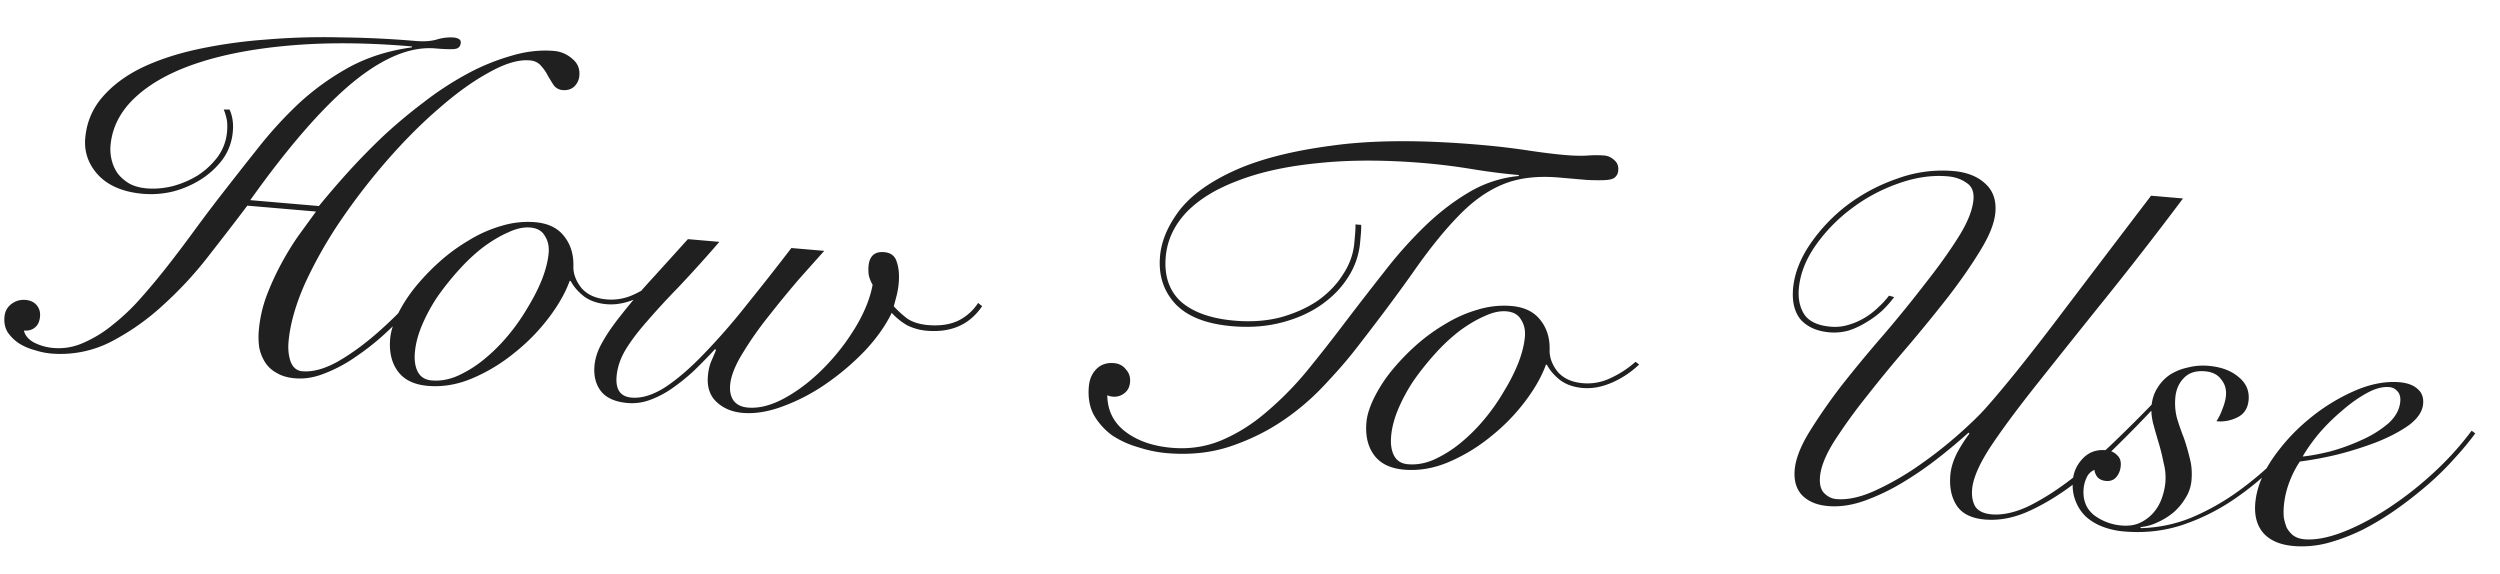
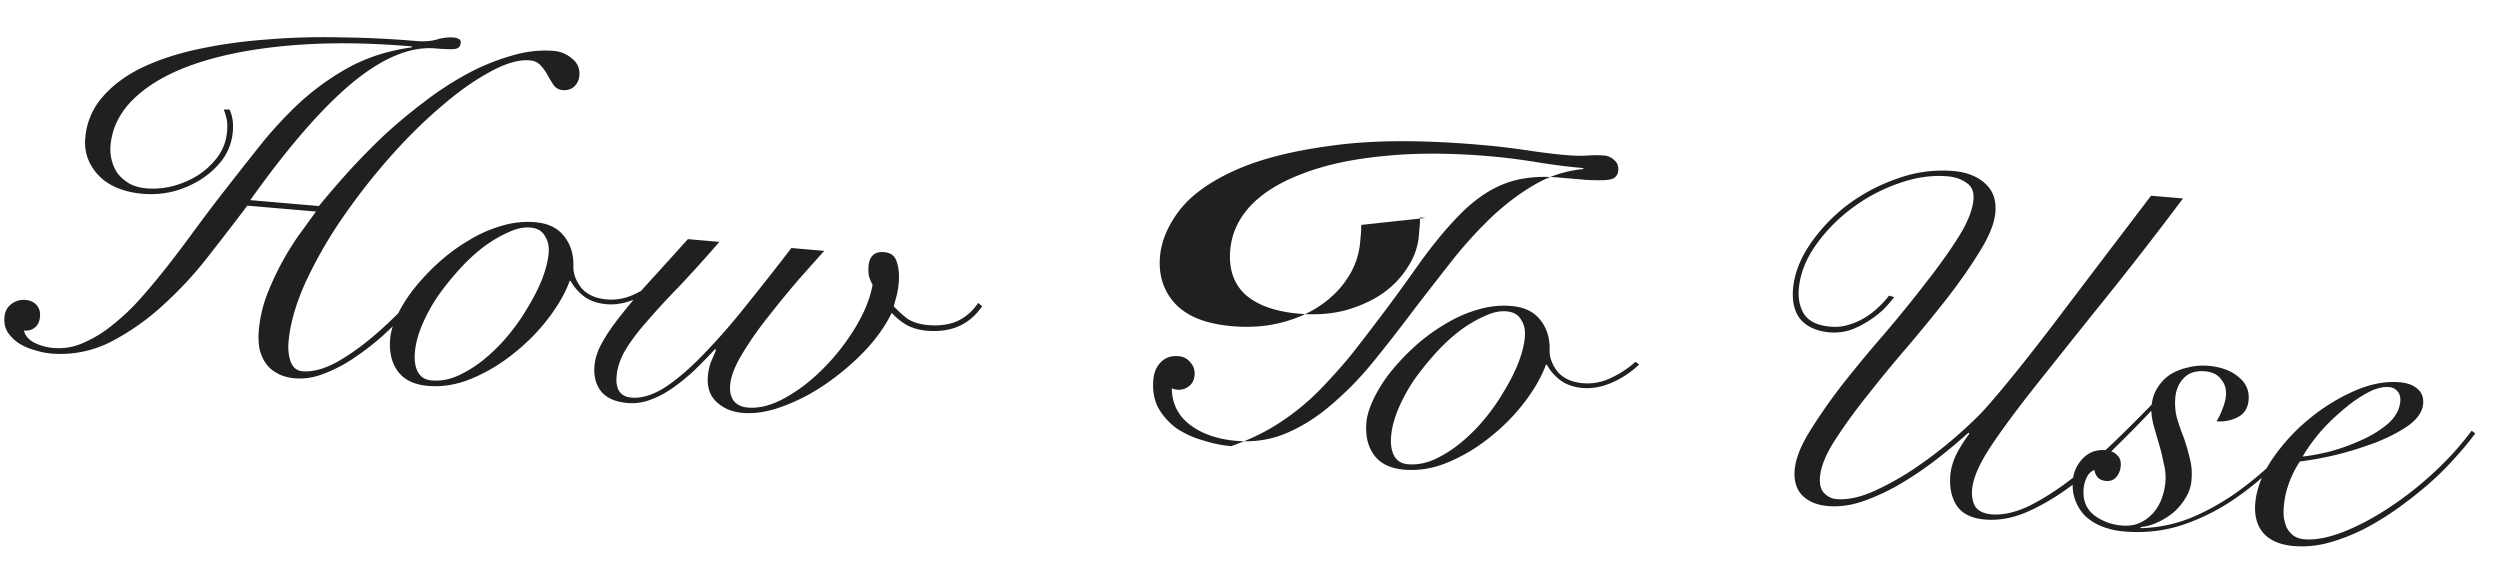
<svg xmlns="http://www.w3.org/2000/svg" width="209" height="48" viewBox="0 0 209 48" fill="none">
-   <path d="M19.187 9.156c.247.53.34 1.14.278 1.83a4.63 4.63 0 01-.85 2.336 6.878 6.878 0 01-1.838 1.69 8.25 8.25 0 01-2.338 1.003 7.931 7.931 0 01-2.467.19c-1.647-.142-2.899-.664-3.755-1.567-.83-.901-1.193-1.936-1.089-3.105.116-1.301.592-2.438 1.429-3.41.836-.972 1.926-1.789 3.27-2.45 1.37-.658 2.943-1.179 4.717-1.562a41.57 41.57 0 015.654-.8 57.233 57.233 0 016.241-.186c2.14.023 4.233.122 6.278.298.718.062 1.324.02 1.819-.125a3.858 3.858 0 011.42-.16c.132.012.263.05.39.115.129.064.186.176.172.336-.029.318-.218.49-.568.513-.35.023-.87.006-1.562-.054-2.072-.178-4.38.775-6.92 2.859-2.516 2.086-5.365 5.36-8.547 9.825l5.739.492a75.498 75.498 0 012.375-2.767 58.268 58.268 0 012.961-3.037 43.266 43.266 0 013.386-2.841A26.413 26.413 0 0139.008 6.2a18.17 18.17 0 013.71-1.528c1.238-.376 2.442-.513 3.61-.413a2.602 2.602 0 011.509.652c.45.36.649.831.596 1.416a1.39 1.39 0 01-.443.925c-.26.219-.577.312-.949.28a1.022 1.022 0 01-.765-.427 18.664 18.664 0 01-.49-.805 3.564 3.564 0 00-.57-.812c-.218-.26-.527-.406-.925-.44-.93-.08-2.057.251-3.382.994-1.322.716-2.709 1.708-4.16 2.975-1.45 1.24-2.905 2.695-4.365 4.363a53.797 53.797 0 00-3.95 5.12 36.816 36.816 0 00-2.958 5.247c-.772 1.754-1.224 3.361-1.354 4.822-.054.61.003 1.164.173 1.66.197.5.52.768.972.807.85.073 1.81-.18 2.88-.757 1.07-.604 2.157-1.38 3.259-2.33a34.287 34.287 0 003.215-3.176 45.598 45.598 0 002.75-3.377l.345.19a35.261 35.261 0 01-1.28 1.737 40.932 40.932 0 01-1.88 2.167 33.562 33.562 0 01-2.252 2.296 20.763 20.763 0 01-2.55 2.03A12.029 12.029 0 0127.18 31.2c-.861.354-1.704.496-2.527.425-.611-.052-1.12-.203-1.526-.452a2.588 2.588 0 01-.965-.885 3.61 3.61 0 01-.491-1.247 6.265 6.265 0 01-.032-1.448c.083-.93.285-1.85.607-2.758a22.44 22.44 0 011.202-2.667c.45-.845.936-1.646 1.46-2.404l1.51-2.079-5.74-.492a291.598 291.598 0 01-3.133 4.067 31.363 31.363 0 01-3.825 4.168 20.066 20.066 0 01-4.457 3.15 9.257 9.257 0 01-5.027.974 6.116 6.116 0 01-1.3-.273 4.768 4.768 0 01-1.317-.554c-.38-.247-.7-.555-.961-.926-.235-.368-.33-.804-.285-1.309.04-.451.233-.81.578-1.074a1.66 1.66 0 011.195-.34c.398.035.706.182.924.441.218.26.31.576.277.947-.038.425-.186.734-.444.926-.231.194-.533.275-.905.243.097.41.376.742.835.995a4.28 4.28 0 001.645.463 4.98 4.98 0 002.488-.43 10.29 10.29 0 002.421-1.478 17.887 17.887 0 002.369-2.245c.774-.87 1.523-1.77 2.248-2.698.726-.928 1.439-1.87 2.14-2.827.7-.957 1.37-1.85 2.006-2.678a414.101 414.101 0 013.307-4.213 34.294 34.294 0 013.561-3.91 21.515 21.515 0 014.204-3.011c1.547-.83 3.282-1.378 5.206-1.64l.008-.08c-3.64-.313-6.97-.344-9.991-.095-3.021.249-5.635.734-7.84 1.455-2.207.72-3.951 1.668-5.234 2.842-1.283 1.175-1.993 2.533-2.13 4.073a3.77 3.77 0 00.093 1.212c.097.41.264.786.502 1.127.24.316.562.598.968.846.409.223.892.358 1.45.406.69.06 1.406 0 2.144-.177a7.886 7.886 0 002.129-.902 6.524 6.524 0 001.663-1.543c.458-.63.721-1.33.79-2.1.038-.425.029-.774-.027-1.046a4.991 4.991 0 00-.248-.824h.482zm36.232 14.31a7.82 7.82 0 01-2.305 1.53c-.835.356-1.637.501-2.408.435-.744-.064-1.367-.278-1.87-.642-.5-.391-.877-.825-1.13-1.302l-.079-.006c-.356.986-.943 2.02-1.762 3.1a16.317 16.317 0 01-2.871 2.925 14.471 14.471 0 01-3.481 2.11c-1.253.535-2.503.749-3.752.642-1.143-.098-1.977-.505-2.502-1.219-.525-.714-.738-1.629-.639-2.744.052-.585.259-1.25.62-1.995.36-.745.828-1.48 1.402-2.208a18.545 18.545 0 012.039-2.153 15.21 15.21 0 012.493-1.834 10.92 10.92 0 012.718-1.212 7.506 7.506 0 012.84-.318c1.089.093 1.897.484 2.425 1.172.554.69.813 1.541.776 2.555-.001.616.227 1.21.684 1.785.486.55 1.181.865 2.085.942a4.418 4.418 0 002.285-.406 8.499 8.499 0 002.131-1.383l.301.227zm-20.732 5.97c-.061.69.023 1.246.253 1.667.23.422.611.655 1.142.7.718.062 1.438-.063 2.162-.376a9.937 9.937 0 002.168-1.34 14.616 14.616 0 002.025-1.994 16.699 16.699 0 001.655-2.346c.5-.814.906-1.609 1.217-2.385.312-.803.498-1.536.557-2.2.05-.558-.055-1.036-.314-1.433-.23-.42-.637-.657-1.222-.707-.558-.048-1.172.087-1.843.404-.669.29-1.36.7-2.077 1.227-.69.53-1.361 1.154-2.015 1.875a23.565 23.565 0 00-1.807 2.253 14.326 14.326 0 00-1.296 2.378c-.34.8-.54 1.56-.605 2.277zm25.453-9.217a114.792 114.792 0 01-3.431 3.8 63.633 63.633 0 00-2.669 2.903c-.745.846-1.337 1.638-1.778 2.376-.412.714-.65 1.43-.713 2.147-.1 1.116.315 1.713 1.245 1.793.877.075 1.841-.23 2.893-.916 1.054-.712 2.143-1.663 3.266-2.85a53.355 53.355 0 003.536-4.073 228.37 228.37 0 003.669-4.664l2.75.236a638.62 638.62 0 00-2.097 2.35 87.677 87.677 0 00-2.524 3.075 28.756 28.756 0 00-2.208 3.143c-.626 1.017-.972 1.897-1.038 2.64-.047.532.048.968.285 1.31.264.344.661.538 1.193.584.956.082 1.998-.19 3.124-.816 1.127-.626 2.19-1.444 3.191-2.456a18.192 18.192 0 002.675-3.424c.753-1.246 1.234-2.436 1.442-3.57a2.798 2.798 0 01-.327-.83 3.704 3.704 0 01-.016-.724c.076-.85.512-1.241 1.31-1.173.557.048.908.32 1.051.813.17.497.225 1.09.163 1.78a6.73 6.73 0 01-.172 1.03c-.082.314-.162.615-.241.902.317.349.688.688 1.114 1.02.454.306 1.04.49 1.758.552.956.082 1.783-.035 2.48-.35a4.216 4.216 0 001.7-1.5l.338.27c-1.048 1.543-2.595 2.227-4.64 2.051a4.474 4.474 0 01-1.646-.462 5.285 5.285 0 01-1.273-1.033c-.525 1.079-1.275 2.139-2.252 3.179a21.077 21.077 0 01-3.215 2.735 16.028 16.028 0 01-3.623 1.897c-1.219.458-2.346.642-3.383.553-.876-.076-1.599-.378-2.167-.909-.569-.53-.812-1.26-.729-2.19.045-.505.15-.938.317-1.298.168-.387.287-.671.357-.853l-.073-.086a41.186 41.186 0 01-1.811 1.852 16.48 16.48 0 01-1.86 1.486 8.041 8.041 0 01-1.81.929 4.315 4.315 0 01-1.828.244c-1.01-.086-1.745-.404-2.204-.952-.458-.574-.648-1.3-.57-2.176.058-.638.276-1.288.657-1.951.382-.69.905-1.448 1.568-2.275a50.988 50.988 0 012.378-2.806c.95-1.043 2.019-2.223 3.207-3.54l2.63.227zm53.657-1.416a7.41 7.41 0 01-.028.76l-.064.717a6.356 6.356 0 01-1.023 2.923c-.562.889-1.327 1.666-2.297 2.332-.94.642-2.041 1.123-3.301 1.443-1.26.32-2.621.418-4.082.292-2.178-.187-3.769-.818-4.77-1.895-.975-1.073-1.393-2.394-1.253-3.961.113-1.275.656-2.553 1.627-3.835.997-1.28 2.542-2.391 4.634-3.336 2.092-.944 4.804-1.635 8.136-2.072 3.335-.463 7.42-.487 12.255-.072a63.05 63.05 0 014.054.469c1.216.184 2.261.314 3.138.39.771.066 1.412.08 1.924.044a9.428 9.428 0 011.366-.003c.318.027.601.159.848.394.249.209.357.499.324.87a.818.818 0 01-.293.578c-.144.121-.405.193-.782.214-.376.021-.885.018-1.525-.01l-2.351-.203c-1.86-.16-3.444.04-4.752.596-1.279.533-2.509 1.417-3.69 2.654-1.179 1.21-2.428 2.763-3.748 4.657-1.318 1.867-2.945 4.043-4.879 6.526-.665.853-1.501 1.812-2.506 2.877a20.137 20.137 0 01-3.436 2.957c-1.312.904-2.783 1.634-4.412 2.19s-3.427.75-5.393.581a10.716 10.716 0 01-2.326-.48 7.95 7.95 0 01-2.2-.992 5.492 5.492 0 01-1.536-1.698c-.368-.674-.511-1.476-.428-2.405.052-.585.255-1.062.61-1.433.383-.396.88-.567 1.491-.515.425.037.757.213.997.527.269.291.384.649.346 1.074-.035.398-.197.706-.484.922a1.34 1.34 0 01-.948.28 1.292 1.292 0 01-.471-.12c.019 1.285.53 2.306 1.534 3.062 1.003.755 2.289 1.2 3.856 1.334 1.488.128 2.886-.087 4.194-.643 1.308-.557 2.542-1.334 3.702-2.332a27.054 27.054 0 003.399-3.442 138.074 138.074 0 003.217-4.1 322.936 322.936 0 013.267-4.216 35.503 35.503 0 013.391-3.804c1.172-1.13 2.394-2.07 3.665-2.817a9.92 9.92 0 014.178-1.368l.007-.08a52.24 52.24 0 01-3.891-.494 52.328 52.328 0 00-3.892-.494c-3.347-.288-6.346-.29-8.994-.01-2.62.257-4.859.747-6.718 1.471-1.856.697-3.301 1.59-4.335 2.68-1.007 1.09-1.571 2.313-1.692 3.668-.142 1.594.281 2.848 1.27 3.762 1.019.89 2.511 1.42 4.477 1.589 1.382.119 2.662.028 3.84-.273 1.18-.327 2.212-.787 3.094-1.38.886-.62 1.593-1.349 2.123-2.186.556-.836.876-1.718.959-2.648l.067-.757c.024-.266.035-.533.032-.8l.478.04zm23.236 11.67A7.823 7.823 0 01134.728 32c-.835.357-1.638.502-2.408.436-.744-.064-1.367-.278-1.87-.643-.501-.39-.877-.824-1.129-1.3l-.08-.008c-.356.987-.943 2.02-1.762 3.1a16.339 16.339 0 01-2.871 2.926 14.474 14.474 0 01-3.482 2.11c-1.252.535-2.503.749-3.751.642-1.143-.099-1.977-.505-2.502-1.219-.525-.714-.738-1.629-.639-2.745.052-.584.259-1.249.62-1.994a12.1 12.1 0 011.401-2.208 18.628 18.628 0 012.04-2.154 15.245 15.245 0 012.492-1.833c.879-.54 1.785-.944 2.719-1.212a7.499 7.499 0 012.839-.318c1.09.093 1.898.484 2.426 1.171.554.69.813 1.542.776 2.556-.001.616.227 1.21.684 1.785.486.55 1.181.864 2.085.942a4.419 4.419 0 002.285-.406 8.497 8.497 0 002.131-1.383l.301.227zm-20.732 5.968c-.062.69.023 1.247.253 1.668.23.421.611.655 1.142.7.718.062 1.438-.064 2.162-.376a9.94 9.94 0 002.168-1.34 14.61 14.61 0 002.025-1.994 16.668 16.668 0 001.655-2.347c.501-.813.906-1.608 1.216-2.385.313-.802.499-1.536.558-2.2.05-.558-.055-1.035-.314-1.432-.23-.421-.637-.657-1.222-.707-.558-.048-1.172.087-1.843.404-.669.29-1.361.7-2.077 1.227a15.35 15.35 0 00-2.015 1.874 23.64 23.64 0 00-1.807 2.254 14.324 14.324 0 00-1.296 2.378c-.339.8-.541 1.56-.605 2.276zm66.198-19.85a306.315 306.315 0 01-7.03 9.031 1522.94 1522.94 0 00-5.516 6.914c-1.54 1.955-2.759 3.617-3.657 4.985-.872 1.37-1.347 2.494-1.425 3.37-.052.585.038 1.075.271 1.47.261.37.711.582 1.348.637.957.082 2.023-.161 3.198-.73 1.177-.594 2.37-1.362 3.578-2.302a44.297 44.297 0 003.57-3.106 120.397 120.397 0 003.219-3.216l.308.147a111.64 111.64 0 01-3.58 3.667 38.214 38.214 0 01-3.657 3.179c-1.232.911-2.461 1.635-3.687 2.172-1.197.513-2.367.72-3.509.622-1.116-.095-1.898-.484-2.346-1.164-.448-.681-.626-1.54-.534-2.576.052-.584.241-1.197.566-1.838.351-.639.693-1.172 1.026-1.598l-.073-.087a45.956 45.956 0 01-2.474 2.077 29.493 29.493 0 01-2.996 2.07 17.942 17.942 0 01-3.188 1.534c-1.079.389-2.11.541-3.093.457-.93-.08-1.653-.383-2.168-.909-.489-.523-.693-1.237-.612-2.14.08-.903.496-1.965 1.247-3.185a46.551 46.551 0 012.718-3.902 115.577 115.577 0 013.51-4.235 107.001 107.001 0 003.473-4.279c1.087-1.378 2.005-2.665 2.754-3.858.749-1.194 1.163-2.229 1.241-3.105.059-.665-.14-1.137-.597-1.417-.428-.304-.947-.482-1.559-.535-1.328-.114-2.711.088-4.15.607a14.312 14.312 0 00-3.923 2.112 13.735 13.735 0 00-3.008 3.115c-.8 1.162-1.253 2.341-1.36 3.536-.076.85.074 1.572.45 2.167.401.596 1.134.94 2.197 1.031a3.854 3.854 0 001.499-.152 5.74 5.74 0 001.379-.604 6.025 6.025 0 001.122-.868 6.84 6.84 0 00.889-.967l.431.117a8.76 8.76 0 01-1.026 1.157c-.408.366-.852.69-1.332.97a6.592 6.592 0 01-1.466.677 4.483 4.483 0 01-1.579.145c-1.036-.089-1.835-.439-2.396-1.049-.533-.634-.749-1.51-.65-2.625.107-1.195.562-2.4 1.367-3.616a14.287 14.287 0 013.106-3.307 15.047 15.047 0 014.216-2.247 10.925 10.925 0 014.716-.64c1.115.096 1.995.44 2.638 1.03.67.593.959 1.407.867 2.443-.078.877-.493 1.925-1.244 3.145-.723 1.196-1.614 2.485-2.674 3.866a135.218 135.218 0 01-3.427 4.202 112.232 112.232 0 00-3.423 4.162 45.134 45.134 0 00-2.703 3.743c-.718 1.143-1.113 2.126-1.187 2.95-.057.637.062 1.102.358 1.395.295.293.628.455 1 .487.957.082 2.049-.158 3.277-.722a23.655 23.655 0 003.641-2.096 35.677 35.677 0 003.324-2.606c1.047-.927 1.839-1.702 2.376-2.325 1.43-1.617 3.266-3.895 5.509-6.834a5186.65 5186.65 0 018.19-10.779l2.67.23zm11.038 18.531a35.212 35.212 0 01-3.131 3.586 24.502 24.502 0 01-3.729 3.092 17.539 17.539 0 01-4.326 2.118c-1.515.485-3.11.656-4.784.512a6.513 6.513 0 01-1.772-.393 4.485 4.485 0 01-1.411-.843 3.534 3.534 0 01-.85-1.278c-.22-.527-.301-1.123-.242-1.787.062-.69.343-1.295.845-1.814.501-.52 1.137-.746 1.908-.68.398.035.707.168.928.401.249.209.356.512.32.91a1.64 1.64 0 01-.364.933c-.21.25-.501.359-.873.327-.292-.025-.524-.126-.696-.3a1.191 1.191 0 01-.265-.626 1.242 1.242 0 00-.662.666 2.673 2.673 0 00-.241.903c-.083.93.2 1.663.848 2.2a4.402 4.402 0 002.331.883c.558.048 1.045-.018 1.463-.196a3.395 3.395 0 001.114-.787c.325-.347.576-.754.751-1.22.176-.467.285-.94.328-1.418a4.69 4.69 0 00-.141-1.578 17.048 17.048 0 00-.412-1.681 61.282 61.282 0 01-.459-1.605c-.139-.547-.188-1.047-.148-1.498.052-.585.218-1.092.497-1.523a3.561 3.561 0 011.063-1.113c.454-.283.953-.48 1.499-.594a5.057 5.057 0 011.699-.136c1.063.092 1.905.405 2.526.94.624.508.902 1.148.833 1.918-.061.69-.372 1.173-.932 1.446a3.16 3.16 0 01-1.756.33 4.75 4.75 0 00.491-1.001c.17-.413.271-.793.302-1.138.047-.532-.086-.985-.401-1.36-.286-.399-.734-.625-1.345-.677-.77-.066-1.363.124-1.778.57-.412.42-.648.961-.707 1.625a5.033 5.033 0 00.13 1.698c.165.55.357 1.101.575 1.655.192.552.356 1.114.492 1.688.163.576.214 1.21.152 1.9a3.277 3.277 0 01-.49 1.444 5.009 5.009 0 01-.991 1.2 5.77 5.77 0 01-1.36.846 4.08 4.08 0 01-1.441.398l.072.087a11.914 11.914 0 004.215-.883 20 20 0 003.847-2.159 27.59 27.59 0 003.433-2.917c1.061-1.087 2-2.157 2.816-3.21l.229.14zm7.126-1.556c.034-.372-.048-.66-.244-.864a.97.97 0 00-.692-.34c-.558-.048-1.189.125-1.894.52-.675.37-1.362.86-2.059 1.469a16.636 16.636 0 00-1.938 1.921c-.571.7-1.015 1.331-1.333 1.893.594-.056 1.342-.193 2.245-.41a16.727 16.727 0 002.614-.94 9.336 9.336 0 002.251-1.372c.639-.56.989-1.186 1.05-1.877zm6.268 2.666a23.77 23.77 0 01-1.709 2.061 23.489 23.489 0 01-2.246 2.216 33.927 33.927 0 01-2.634 2.063 23.85 23.85 0 01-2.844 1.722c-.98.479-1.963.85-2.95 1.112a8.49 8.49 0 01-2.793.242c-1.116-.096-1.954-.449-2.516-1.059-.559-.636-.791-1.486-.696-2.549.104-1.168.559-2.36 1.363-3.576a16.041 16.041 0 013.03-3.353 16.052 16.052 0 013.828-2.402c1.366-.605 2.647-.856 3.842-.754.665.057 1.17.248 1.516.572.348.297.498.712.451 1.243-.057.637-.458 1.232-1.203 1.784-.743.525-1.642.996-2.697 1.414a29.516 29.516 0 01-3.305 1.041 30.38 30.38 0 01-3.104.577 8.506 8.506 0 00-.877 1.731 7.397 7.397 0 00-.456 1.968c-.029.32-.031.64-.006.964.054.299.135.587.244.864.138.252.32.469.545.648.251.183.563.29.935.322.877.075 1.924-.116 3.143-.574 1.248-.481 2.526-1.148 3.833-2a28.962 28.962 0 003.798-2.965 25.133 25.133 0 003.207-3.539l.301.227z" fill="#202020" />
+   <path d="M19.187 9.156c.247.53.34 1.14.278 1.83a4.63 4.63 0 01-.85 2.336 6.878 6.878 0 01-1.838 1.69 8.25 8.25 0 01-2.338 1.003 7.931 7.931 0 01-2.467.19c-1.647-.142-2.899-.664-3.755-1.567-.83-.901-1.193-1.936-1.089-3.105.116-1.301.592-2.438 1.429-3.41.836-.972 1.926-1.789 3.27-2.45 1.37-.658 2.943-1.179 4.717-1.562a41.57 41.57 0 015.654-.8 57.233 57.233 0 016.241-.186c2.14.023 4.233.122 6.278.298.718.062 1.324.02 1.819-.125a3.858 3.858 0 011.42-.16c.132.012.263.05.39.115.129.064.186.176.172.336-.029.318-.218.49-.568.513-.35.023-.87.006-1.562-.054-2.072-.178-4.38.775-6.92 2.859-2.516 2.086-5.365 5.36-8.547 9.825l5.739.492a75.498 75.498 0 012.375-2.767 58.268 58.268 0 012.961-3.037 43.266 43.266 0 013.386-2.841A26.413 26.413 0 0139.008 6.2a18.17 18.17 0 013.71-1.528c1.238-.376 2.442-.513 3.61-.413a2.602 2.602 0 011.509.652c.45.36.649.831.596 1.416a1.39 1.39 0 01-.443.925c-.26.219-.577.312-.949.28a1.022 1.022 0 01-.765-.427 18.664 18.664 0 01-.49-.805 3.564 3.564 0 00-.57-.812c-.218-.26-.527-.406-.925-.44-.93-.08-2.057.251-3.382.994-1.322.716-2.709 1.708-4.16 2.975-1.45 1.24-2.905 2.695-4.365 4.363a53.797 53.797 0 00-3.95 5.12 36.816 36.816 0 00-2.958 5.247c-.772 1.754-1.224 3.361-1.354 4.822-.054.61.003 1.164.173 1.66.197.5.52.768.972.807.85.073 1.81-.18 2.88-.757 1.07-.604 2.157-1.38 3.259-2.33a34.287 34.287 0 003.215-3.176 45.598 45.598 0 002.75-3.377l.345.19a35.261 35.261 0 01-1.28 1.737 40.932 40.932 0 01-1.88 2.167 33.562 33.562 0 01-2.252 2.296 20.763 20.763 0 01-2.55 2.03A12.029 12.029 0 0127.18 31.2c-.861.354-1.704.496-2.527.425-.611-.052-1.12-.203-1.526-.452a2.588 2.588 0 01-.965-.885 3.61 3.61 0 01-.491-1.247 6.265 6.265 0 01-.032-1.448c.083-.93.285-1.85.607-2.758a22.44 22.44 0 011.202-2.667c.45-.845.936-1.646 1.46-2.404l1.51-2.079-5.74-.492a291.598 291.598 0 01-3.133 4.067 31.363 31.363 0 01-3.825 4.168 20.066 20.066 0 01-4.457 3.15 9.257 9.257 0 01-5.027.974 6.116 6.116 0 01-1.3-.273 4.768 4.768 0 01-1.317-.554c-.38-.247-.7-.555-.961-.926-.235-.368-.33-.804-.285-1.309.04-.451.233-.81.578-1.074a1.66 1.66 0 011.195-.34c.398.035.706.182.924.441.218.26.31.576.277.947-.038.425-.186.734-.444.926-.231.194-.533.275-.905.243.097.41.376.742.835.995a4.28 4.28 0 001.645.463 4.98 4.98 0 002.488-.43 10.29 10.29 0 002.421-1.478 17.887 17.887 0 002.369-2.245c.774-.87 1.523-1.77 2.248-2.698.726-.928 1.439-1.87 2.14-2.827.7-.957 1.37-1.85 2.006-2.678a414.101 414.101 0 013.307-4.213 34.294 34.294 0 013.561-3.91 21.515 21.515 0 014.204-3.011c1.547-.83 3.282-1.378 5.206-1.64l.008-.08c-3.64-.313-6.97-.344-9.991-.095-3.021.249-5.635.734-7.84 1.455-2.207.72-3.951 1.668-5.234 2.842-1.283 1.175-1.993 2.533-2.13 4.073a3.77 3.77 0 00.093 1.212c.097.41.264.786.502 1.127.24.316.562.598.968.846.409.223.892.358 1.45.406.69.06 1.406 0 2.144-.177a7.886 7.886 0 002.129-.902 6.524 6.524 0 001.663-1.543c.458-.63.721-1.33.79-2.1.038-.425.029-.774-.027-1.046a4.991 4.991 0 00-.248-.824h.482zm36.232 14.31a7.82 7.82 0 01-2.305 1.53c-.835.356-1.637.501-2.408.435-.744-.064-1.367-.278-1.87-.642-.5-.391-.877-.825-1.13-1.302l-.079-.006c-.356.986-.943 2.02-1.762 3.1a16.317 16.317 0 01-2.871 2.925 14.471 14.471 0 01-3.481 2.11c-1.253.535-2.503.749-3.752.642-1.143-.098-1.977-.505-2.502-1.219-.525-.714-.738-1.629-.639-2.744.052-.585.259-1.25.62-1.995.36-.745.828-1.48 1.402-2.208a18.545 18.545 0 012.039-2.153 15.21 15.21 0 012.493-1.834 10.92 10.92 0 012.718-1.212 7.506 7.506 0 012.84-.318c1.089.093 1.897.484 2.425 1.172.554.69.813 1.541.776 2.555-.001.616.227 1.21.684 1.785.486.55 1.181.865 2.085.942a4.418 4.418 0 002.285-.406 8.499 8.499 0 002.131-1.383l.301.227zm-20.732 5.97c-.061.69.023 1.246.253 1.667.23.422.611.655 1.142.7.718.062 1.438-.063 2.162-.376a9.937 9.937 0 002.168-1.34 14.616 14.616 0 002.025-1.994 16.699 16.699 0 001.655-2.346c.5-.814.906-1.609 1.217-2.385.312-.803.498-1.536.557-2.2.05-.558-.055-1.036-.314-1.433-.23-.42-.637-.657-1.222-.707-.558-.048-1.172.087-1.843.404-.669.29-1.36.7-2.077 1.227-.69.53-1.361 1.154-2.015 1.875a23.565 23.565 0 00-1.807 2.253 14.326 14.326 0 00-1.296 2.378c-.34.8-.54 1.56-.605 2.277zm25.453-9.217a114.792 114.792 0 01-3.431 3.8 63.633 63.633 0 00-2.669 2.903c-.745.846-1.337 1.638-1.778 2.376-.412.714-.65 1.43-.713 2.147-.1 1.116.315 1.713 1.245 1.793.877.075 1.841-.23 2.893-.916 1.054-.712 2.143-1.663 3.266-2.85a53.355 53.355 0 003.536-4.073 228.37 228.37 0 003.669-4.664l2.75.236a638.62 638.62 0 00-2.097 2.35 87.677 87.677 0 00-2.524 3.075 28.756 28.756 0 00-2.208 3.143c-.626 1.017-.972 1.897-1.038 2.64-.047.532.048.968.285 1.31.264.344.661.538 1.193.584.956.082 1.998-.19 3.124-.816 1.127-.626 2.19-1.444 3.191-2.456a18.192 18.192 0 002.675-3.424c.753-1.246 1.234-2.436 1.442-3.57a2.798 2.798 0 01-.327-.83 3.704 3.704 0 01-.016-.724c.076-.85.512-1.241 1.31-1.173.557.048.908.32 1.051.813.17.497.225 1.09.163 1.78a6.73 6.73 0 01-.172 1.03c-.082.314-.162.615-.241.902.317.349.688.688 1.114 1.02.454.306 1.04.49 1.758.552.956.082 1.783-.035 2.48-.35a4.216 4.216 0 001.7-1.5l.338.27c-1.048 1.543-2.595 2.227-4.64 2.051a4.474 4.474 0 01-1.646-.462 5.285 5.285 0 01-1.273-1.033c-.525 1.079-1.275 2.139-2.252 3.179a21.077 21.077 0 01-3.215 2.735 16.028 16.028 0 01-3.623 1.897c-1.219.458-2.346.642-3.383.553-.876-.076-1.599-.378-2.167-.909-.569-.53-.812-1.26-.729-2.19.045-.505.15-.938.317-1.298.168-.387.287-.671.357-.853l-.073-.086a41.186 41.186 0 01-1.811 1.852 16.48 16.48 0 01-1.86 1.486 8.041 8.041 0 01-1.81.929 4.315 4.315 0 01-1.828.244c-1.01-.086-1.745-.404-2.204-.952-.458-.574-.648-1.3-.57-2.176.058-.638.276-1.288.657-1.951.382-.69.905-1.448 1.568-2.275a50.988 50.988 0 012.378-2.806c.95-1.043 2.019-2.223 3.207-3.54l2.63.227zm53.657-1.416a7.41 7.41 0 01-.028.76l-.064.717a6.356 6.356 0 01-1.023 2.923c-.562.889-1.327 1.666-2.297 2.332-.94.642-2.041 1.123-3.301 1.443-1.26.32-2.621.418-4.082.292-2.178-.187-3.769-.818-4.77-1.895-.975-1.073-1.393-2.394-1.253-3.961.113-1.275.656-2.553 1.627-3.835.997-1.28 2.542-2.391 4.634-3.336 2.092-.944 4.804-1.635 8.136-2.072 3.335-.463 7.42-.487 12.255-.072a63.05 63.05 0 014.054.469c1.216.184 2.261.314 3.138.39.771.066 1.412.08 1.924.044a9.428 9.428 0 011.366-.003c.318.027.601.159.848.394.249.209.357.499.324.87a.818.818 0 01-.293.578c-.144.121-.405.193-.782.214-.376.021-.885.018-1.525-.01l-2.351-.203c-1.86-.16-3.444.04-4.752.596-1.279.533-2.509 1.417-3.69 2.654-1.179 1.21-2.428 2.763-3.748 4.657-1.318 1.867-2.945 4.043-4.879 6.526-.665.853-1.501 1.812-2.506 2.877a20.137 20.137 0 01-3.436 2.957c-1.312.904-2.783 1.634-4.412 2.19a10.716 10.716 0 01-2.326-.48 7.95 7.95 0 01-2.2-.992 5.492 5.492 0 01-1.536-1.698c-.368-.674-.511-1.476-.428-2.405.052-.585.255-1.062.61-1.433.383-.396.88-.567 1.491-.515.425.037.757.213.997.527.269.291.384.649.346 1.074-.035.398-.197.706-.484.922a1.34 1.34 0 01-.948.28 1.292 1.292 0 01-.471-.12c.019 1.285.53 2.306 1.534 3.062 1.003.755 2.289 1.2 3.856 1.334 1.488.128 2.886-.087 4.194-.643 1.308-.557 2.542-1.334 3.702-2.332a27.054 27.054 0 003.399-3.442 138.074 138.074 0 003.217-4.1 322.936 322.936 0 013.267-4.216 35.503 35.503 0 013.391-3.804c1.172-1.13 2.394-2.07 3.665-2.817a9.92 9.92 0 014.178-1.368l.007-.08a52.24 52.24 0 01-3.891-.494 52.328 52.328 0 00-3.892-.494c-3.347-.288-6.346-.29-8.994-.01-2.62.257-4.859.747-6.718 1.471-1.856.697-3.301 1.59-4.335 2.68-1.007 1.09-1.571 2.313-1.692 3.668-.142 1.594.281 2.848 1.27 3.762 1.019.89 2.511 1.42 4.477 1.589 1.382.119 2.662.028 3.84-.273 1.18-.327 2.212-.787 3.094-1.38.886-.62 1.593-1.349 2.123-2.186.556-.836.876-1.718.959-2.648l.067-.757c.024-.266.035-.533.032-.8l.478.04zm23.236 11.67A7.823 7.823 0 01134.728 32c-.835.357-1.638.502-2.408.436-.744-.064-1.367-.278-1.87-.643-.501-.39-.877-.824-1.129-1.3l-.08-.008c-.356.987-.943 2.02-1.762 3.1a16.339 16.339 0 01-2.871 2.926 14.474 14.474 0 01-3.482 2.11c-1.252.535-2.503.749-3.751.642-1.143-.099-1.977-.505-2.502-1.219-.525-.714-.738-1.629-.639-2.745.052-.584.259-1.249.62-1.994a12.1 12.1 0 011.401-2.208 18.628 18.628 0 012.04-2.154 15.245 15.245 0 012.492-1.833c.879-.54 1.785-.944 2.719-1.212a7.499 7.499 0 012.839-.318c1.09.093 1.898.484 2.426 1.171.554.69.813 1.542.776 2.556-.001.616.227 1.21.684 1.785.486.55 1.181.864 2.085.942a4.419 4.419 0 002.285-.406 8.497 8.497 0 002.131-1.383l.301.227zm-20.732 5.968c-.062.69.023 1.247.253 1.668.23.421.611.655 1.142.7.718.062 1.438-.064 2.162-.376a9.94 9.94 0 002.168-1.34 14.61 14.61 0 002.025-1.994 16.668 16.668 0 001.655-2.347c.501-.813.906-1.608 1.216-2.385.313-.802.499-1.536.558-2.2.05-.558-.055-1.035-.314-1.432-.23-.421-.637-.657-1.222-.707-.558-.048-1.172.087-1.843.404-.669.29-1.361.7-2.077 1.227a15.35 15.35 0 00-2.015 1.874 23.64 23.64 0 00-1.807 2.254 14.324 14.324 0 00-1.296 2.378c-.339.8-.541 1.56-.605 2.276zm66.198-19.85a306.315 306.315 0 01-7.03 9.031 1522.94 1522.94 0 00-5.516 6.914c-1.54 1.955-2.759 3.617-3.657 4.985-.872 1.37-1.347 2.494-1.425 3.37-.052.585.038 1.075.271 1.47.261.37.711.582 1.348.637.957.082 2.023-.161 3.198-.73 1.177-.594 2.37-1.362 3.578-2.302a44.297 44.297 0 003.57-3.106 120.397 120.397 0 003.219-3.216l.308.147a111.64 111.64 0 01-3.58 3.667 38.214 38.214 0 01-3.657 3.179c-1.232.911-2.461 1.635-3.687 2.172-1.197.513-2.367.72-3.509.622-1.116-.095-1.898-.484-2.346-1.164-.448-.681-.626-1.54-.534-2.576.052-.584.241-1.197.566-1.838.351-.639.693-1.172 1.026-1.598l-.073-.087a45.956 45.956 0 01-2.474 2.077 29.493 29.493 0 01-2.996 2.07 17.942 17.942 0 01-3.188 1.534c-1.079.389-2.11.541-3.093.457-.93-.08-1.653-.383-2.168-.909-.489-.523-.693-1.237-.612-2.14.08-.903.496-1.965 1.247-3.185a46.551 46.551 0 012.718-3.902 115.577 115.577 0 013.51-4.235 107.001 107.001 0 003.473-4.279c1.087-1.378 2.005-2.665 2.754-3.858.749-1.194 1.163-2.229 1.241-3.105.059-.665-.14-1.137-.597-1.417-.428-.304-.947-.482-1.559-.535-1.328-.114-2.711.088-4.15.607a14.312 14.312 0 00-3.923 2.112 13.735 13.735 0 00-3.008 3.115c-.8 1.162-1.253 2.341-1.36 3.536-.076.85.074 1.572.45 2.167.401.596 1.134.94 2.197 1.031a3.854 3.854 0 001.499-.152 5.74 5.74 0 001.379-.604 6.025 6.025 0 001.122-.868 6.84 6.84 0 00.889-.967l.431.117a8.76 8.76 0 01-1.026 1.157c-.408.366-.852.69-1.332.97a6.592 6.592 0 01-1.466.677 4.483 4.483 0 01-1.579.145c-1.036-.089-1.835-.439-2.396-1.049-.533-.634-.749-1.51-.65-2.625.107-1.195.562-2.4 1.367-3.616a14.287 14.287 0 013.106-3.307 15.047 15.047 0 014.216-2.247 10.925 10.925 0 014.716-.64c1.115.096 1.995.44 2.638 1.03.67.593.959 1.407.867 2.443-.078.877-.493 1.925-1.244 3.145-.723 1.196-1.614 2.485-2.674 3.866a135.218 135.218 0 01-3.427 4.202 112.232 112.232 0 00-3.423 4.162 45.134 45.134 0 00-2.703 3.743c-.718 1.143-1.113 2.126-1.187 2.95-.057.637.062 1.102.358 1.395.295.293.628.455 1 .487.957.082 2.049-.158 3.277-.722a23.655 23.655 0 003.641-2.096 35.677 35.677 0 003.324-2.606c1.047-.927 1.839-1.702 2.376-2.325 1.43-1.617 3.266-3.895 5.509-6.834a5186.65 5186.65 0 018.19-10.779l2.67.23zm11.038 18.531a35.212 35.212 0 01-3.131 3.586 24.502 24.502 0 01-3.729 3.092 17.539 17.539 0 01-4.326 2.118c-1.515.485-3.11.656-4.784.512a6.513 6.513 0 01-1.772-.393 4.485 4.485 0 01-1.411-.843 3.534 3.534 0 01-.85-1.278c-.22-.527-.301-1.123-.242-1.787.062-.69.343-1.295.845-1.814.501-.52 1.137-.746 1.908-.68.398.035.707.168.928.401.249.209.356.512.32.91a1.64 1.64 0 01-.364.933c-.21.25-.501.359-.873.327-.292-.025-.524-.126-.696-.3a1.191 1.191 0 01-.265-.626 1.242 1.242 0 00-.662.666 2.673 2.673 0 00-.241.903c-.083.93.2 1.663.848 2.2a4.402 4.402 0 002.331.883c.558.048 1.045-.018 1.463-.196a3.395 3.395 0 001.114-.787c.325-.347.576-.754.751-1.22.176-.467.285-.94.328-1.418a4.69 4.69 0 00-.141-1.578 17.048 17.048 0 00-.412-1.681 61.282 61.282 0 01-.459-1.605c-.139-.547-.188-1.047-.148-1.498.052-.585.218-1.092.497-1.523a3.561 3.561 0 011.063-1.113c.454-.283.953-.48 1.499-.594a5.057 5.057 0 011.699-.136c1.063.092 1.905.405 2.526.94.624.508.902 1.148.833 1.918-.061.69-.372 1.173-.932 1.446a3.16 3.16 0 01-1.756.33 4.75 4.75 0 00.491-1.001c.17-.413.271-.793.302-1.138.047-.532-.086-.985-.401-1.36-.286-.399-.734-.625-1.345-.677-.77-.066-1.363.124-1.778.57-.412.42-.648.961-.707 1.625a5.033 5.033 0 00.13 1.698c.165.55.357 1.101.575 1.655.192.552.356 1.114.492 1.688.163.576.214 1.21.152 1.9a3.277 3.277 0 01-.49 1.444 5.009 5.009 0 01-.991 1.2 5.77 5.77 0 01-1.36.846 4.08 4.08 0 01-1.441.398l.072.087a11.914 11.914 0 004.215-.883 20 20 0 003.847-2.159 27.59 27.59 0 003.433-2.917c1.061-1.087 2-2.157 2.816-3.21l.229.14zm7.126-1.556c.034-.372-.048-.66-.244-.864a.97.97 0 00-.692-.34c-.558-.048-1.189.125-1.894.52-.675.37-1.362.86-2.059 1.469a16.636 16.636 0 00-1.938 1.921c-.571.7-1.015 1.331-1.333 1.893.594-.056 1.342-.193 2.245-.41a16.727 16.727 0 002.614-.94 9.336 9.336 0 002.251-1.372c.639-.56.989-1.186 1.05-1.877zm6.268 2.666a23.77 23.77 0 01-1.709 2.061 23.489 23.489 0 01-2.246 2.216 33.927 33.927 0 01-2.634 2.063 23.85 23.85 0 01-2.844 1.722c-.98.479-1.963.85-2.95 1.112a8.49 8.49 0 01-2.793.242c-1.116-.096-1.954-.449-2.516-1.059-.559-.636-.791-1.486-.696-2.549.104-1.168.559-2.36 1.363-3.576a16.041 16.041 0 013.03-3.353 16.052 16.052 0 013.828-2.402c1.366-.605 2.647-.856 3.842-.754.665.057 1.17.248 1.516.572.348.297.498.712.451 1.243-.057.637-.458 1.232-1.203 1.784-.743.525-1.642.996-2.697 1.414a29.516 29.516 0 01-3.305 1.041 30.38 30.38 0 01-3.104.577 8.506 8.506 0 00-.877 1.731 7.397 7.397 0 00-.456 1.968c-.029.32-.031.64-.006.964.054.299.135.587.244.864.138.252.32.469.545.648.251.183.563.29.935.322.877.075 1.924-.116 3.143-.574 1.248-.481 2.526-1.148 3.833-2a28.962 28.962 0 003.798-2.965 25.133 25.133 0 003.207-3.539l.301.227z" fill="#202020" />
</svg>